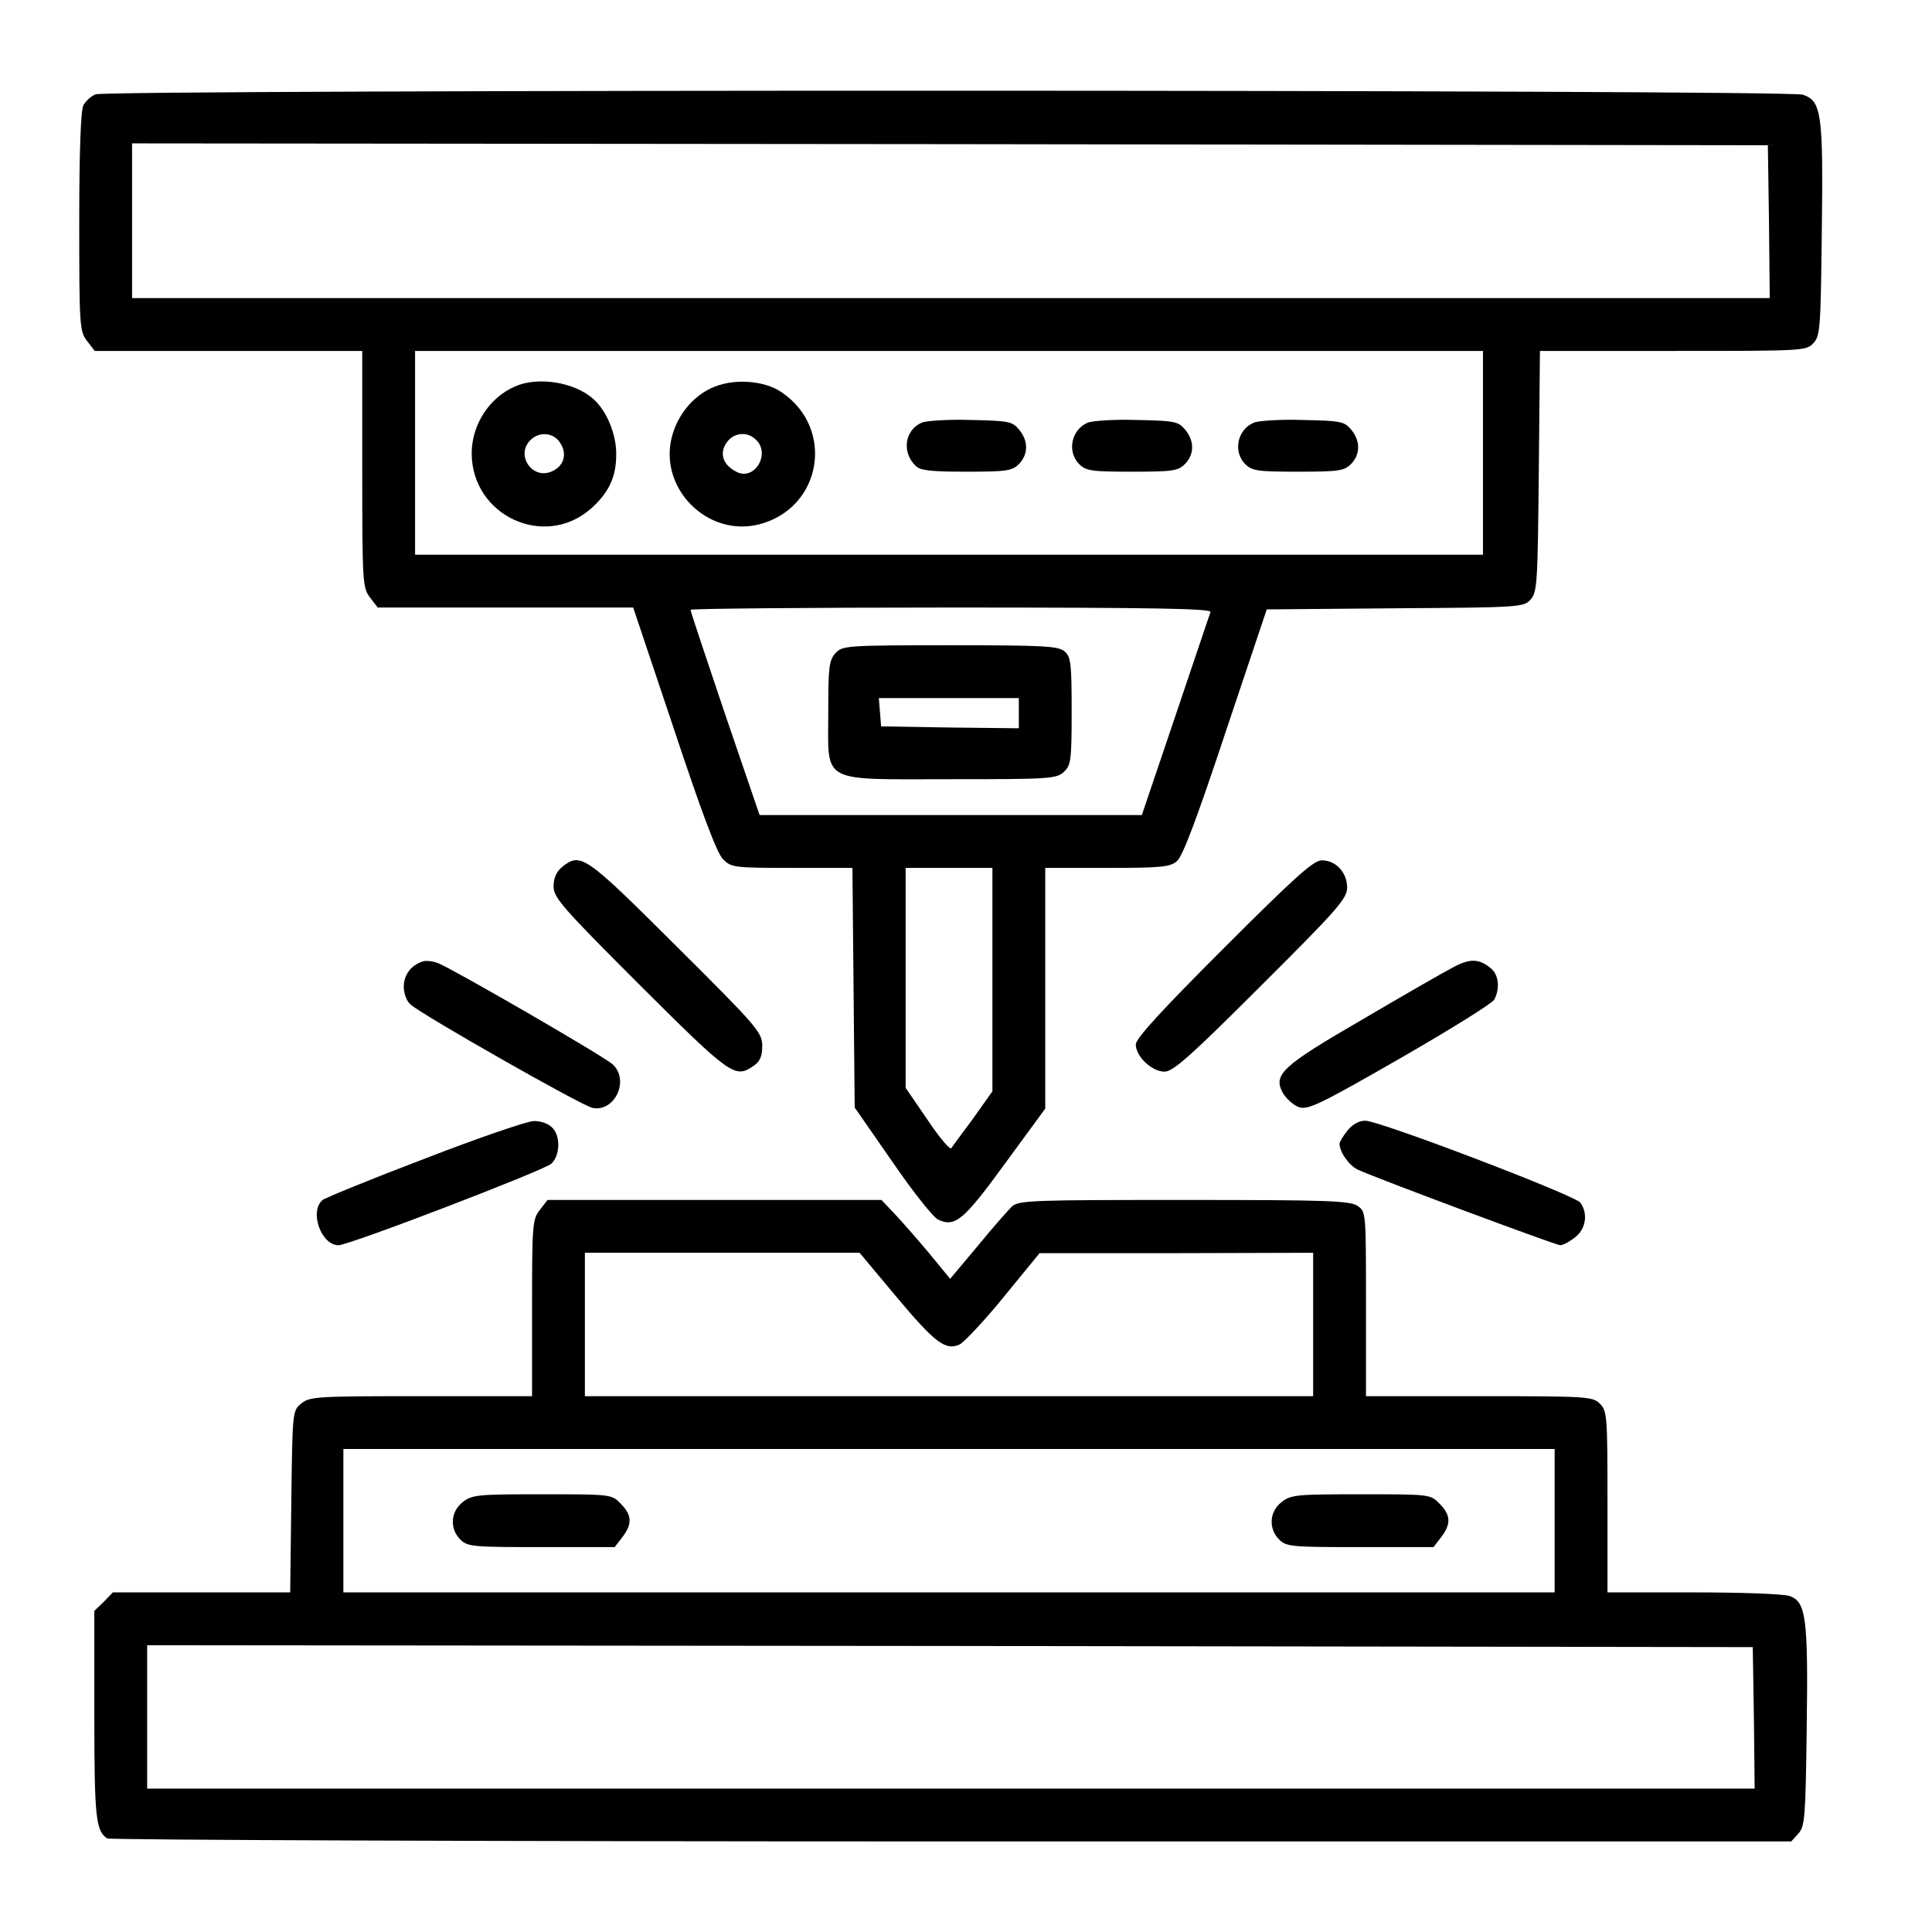
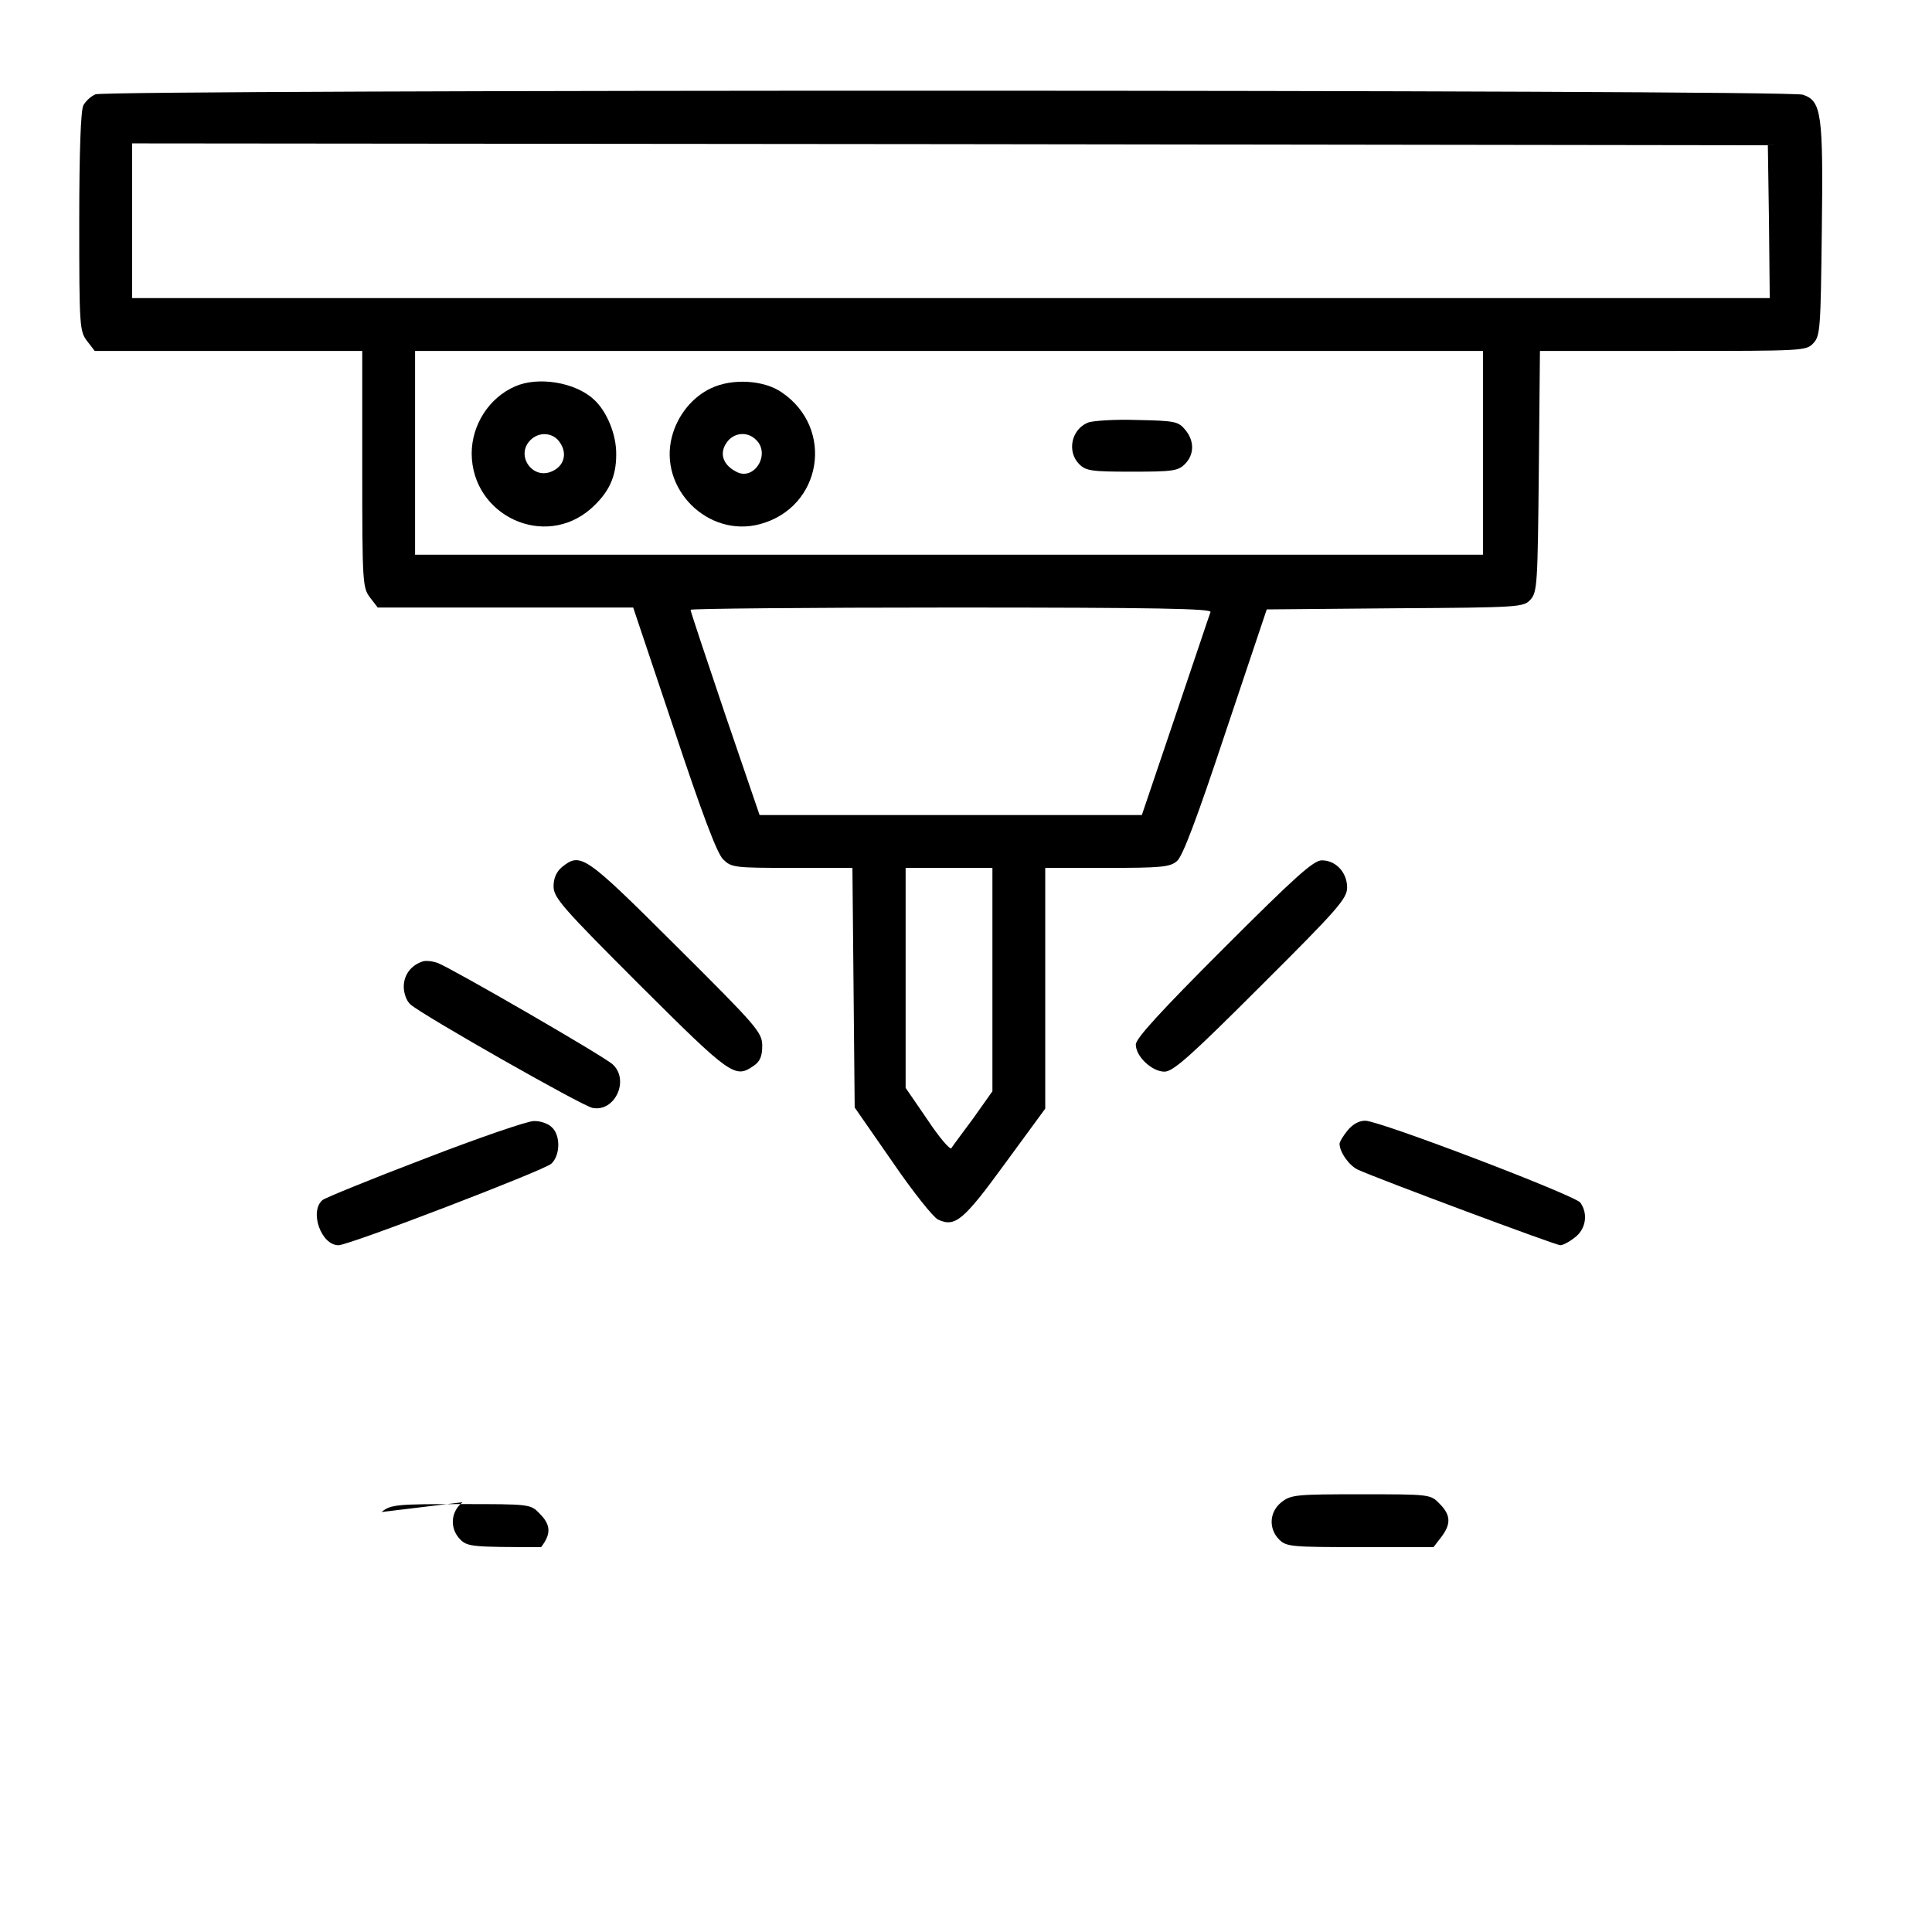
<svg xmlns="http://www.w3.org/2000/svg" version="1.0" width="512pt" height="512pt" viewBox="0 0 512 512" preserveAspectRatio="xMidYMid meet">
  <g transform="translate(0,512) scale(0.1,-0.1)" fill="#000000" stroke="none">
    <path d="M253 4870 c-12 -5 -26 -18 -32 -29 -7 -13 -11 -123 -11 -309 0 -278 1 -290 21 -316 l20 -26 355 0 354 0 0 -314 c0 -302 1 -314 21 -340 l20 -26 339 0 338 0 108 -322 c74 -223 114 -329 130 -345 22 -22 29 -23 183 -23 l160 0 3 -317 3 -318 100 -144 c54 -79 109 -148 121 -153 45 -21 67 -3 177 148 l107 146 0 319 0 319 164 0 c141 0 167 2 185 18 15 12 53 113 129 342 l109 325 340 3 c331 2 341 3 359 23 18 20 19 43 22 340 l3 319 353 0 c346 0 353 0 372 21 18 19 19 42 22 298 4 312 -1 343 -50 360 -39 14 -4491 14 -4525 1z m4435 -337 l2 -203 -2170 0 -2170 0 0 205 0 205 2168 -2 2167 -3 3 -202z m-758 -613 l0 -270 -1415 0 -1415 0 0 270 0 270 1415 0 1415 0 0 -270z m-722 -422 c-3 -7 -44 -131 -93 -275 l-89 -263 -506 0 -507 0 -92 269 c-50 148 -91 271 -91 275 0 3 311 6 691 6 549 0 690 -3 687 -12z m-578 -974 l0 -296 -51 -72 c-29 -39 -55 -74 -58 -79 -4 -4 -33 30 -64 77 l-57 83 0 292 0 291 115 0 115 0 0 -296z" />
    <path d="M1365 4096 c-69 -30 -115 -102 -115 -178 1 -165 193 -254 316 -146 47 42 67 83 67 143 1 53 -25 116 -60 147 -49 45 -147 61 -208 34z m119 -149 c20 -29 11 -62 -21 -76 -52 -24 -98 43 -57 83 23 23 61 20 78 -7z" />
    <path d="M1884 4091 c-49 -23 -88 -71 -103 -127 -37 -138 95 -270 233 -233 164 44 199 253 58 349 -47 33 -132 38 -188 11z m120 -137 c39 -38 -6 -110 -53 -84 -35 18 -45 48 -26 76 18 28 56 32 79 8z" />
-     <path d="M2443 4000 c-45 -19 -54 -78 -17 -114 12 -13 40 -16 135 -16 106 0 121 2 139 20 25 25 26 61 1 91 -18 22 -27 24 -128 26 -59 2 -118 -2 -130 -7z" />
    <path d="M2883 4000 c-44 -18 -56 -77 -23 -110 18 -18 33 -20 140 -20 107 0 122 2 140 20 25 25 26 61 1 91 -18 22 -27 24 -128 26 -59 2 -118 -2 -130 -7z" />
-     <path d="M3323 4000 c-44 -18 -56 -77 -23 -110 18 -18 33 -20 140 -20 107 0 122 2 140 20 25 25 26 61 1 91 -18 22 -27 24 -128 26 -59 2 -118 -2 -130 -7z" />
-     <path d="M2214 3389 c-17 -19 -19 -37 -19 -155 0 -193 -26 -179 324 -179 260 0 280 1 300 19 19 18 21 29 21 161 0 125 -2 144 -18 158 -16 15 -52 17 -304 17 -277 0 -285 -1 -304 -21z m486 -159 l0 -40 -182 2 -183 3 -3 38 -3 37 185 0 186 0 0 -40z" />
    <path d="M1489 2822 c-15 -13 -22 -30 -22 -51 0 -30 24 -57 229 -262 242 -241 252 -248 302 -213 16 11 22 25 22 52 0 36 -12 50 -228 265 -243 242 -253 249 -303 209z" />
    <path d="M3243 2607 c-167 -167 -233 -239 -233 -255 0 -32 43 -72 76 -72 23 0 70 42 256 228 204 203 228 231 228 260 0 40 -30 72 -67 72 -22 0 -70 -43 -260 -233z" />
    <path d="M1120 2572 c-31 -10 -50 -36 -50 -67 0 -18 8 -39 18 -47 31 -28 455 -269 482 -274 59 -12 99 73 54 115 -22 21 -427 255 -464 269 -14 5 -32 7 -40 4z" />
-     <path d="M3850 2556 c-25 -13 -133 -75 -240 -138 -214 -124 -237 -146 -210 -195 9 -15 28 -32 42 -37 24 -8 54 6 268 129 132 76 245 146 250 156 15 28 12 64 -7 81 -32 28 -57 29 -103 4z" />
    <path d="M1127 2050 c-142 -54 -264 -104 -272 -110 -36 -30 -4 -120 42 -120 28 0 544 198 564 216 24 22 25 76 1 97 -10 10 -32 17 -48 16 -16 0 -145 -44 -287 -99z" />
    <path d="M3571 2124 c-12 -15 -21 -30 -21 -35 0 -22 25 -58 49 -69 55 -25 524 -200 536 -200 7 0 24 9 39 21 29 22 35 63 14 92 -16 20 -532 217 -570 217 -17 0 -34 -10 -47 -26z" />
-     <path d="M1431 1914 c-20 -25 -21 -39 -21 -260 l0 -234 -294 0 c-274 0 -295 -1 -317 -19 -24 -19 -24 -21 -27 -260 l-3 -241 -235 0 -235 0 -24 -25 -25 -24 0 -276 c0 -272 4 -307 34 -327 6 -4 1013 -8 2237 -8 l2226 0 19 21 c17 19 19 42 22 283 4 287 -2 330 -44 346 -14 6 -129 10 -255 10 l-229 0 0 240 c0 227 -1 241 -20 260 -19 19 -33 20 -320 20 l-300 0 0 244 c0 242 0 245 -22 260 -20 14 -80 16 -459 16 -402 0 -438 -1 -457 -17 -10 -10 -52 -57 -91 -105 l-73 -87 -55 67 c-31 37 -72 84 -92 105 l-35 37 -442 0 -443 0 -20 -26z m944 -230 c103 -123 131 -144 168 -127 12 6 65 62 117 126 l95 116 363 0 362 1 0 -190 0 -190 -965 0 -965 0 0 190 0 190 364 0 364 0 97 -116z m1745 -594 l0 -190 -1605 0 -1605 0 0 190 0 190 1605 0 1605 0 0 -190z m528 -522 l2 -188 -2130 0 -2130 0 0 190 0 190 2128 -2 2127 -3 3 -187z" />
-     <path d="M1226 1139 c-32 -25 -35 -70 -6 -99 19 -19 33 -20 214 -20 l195 0 20 26 c27 35 26 59 -4 89 -24 25 -26 25 -208 25 -171 0 -186 -1 -211 -21z" />
+     <path d="M1226 1139 c-32 -25 -35 -70 -6 -99 19 -19 33 -20 214 -20 c27 35 26 59 -4 89 -24 25 -26 25 -208 25 -171 0 -186 -1 -211 -21z" />
    <path d="M3396 1139 c-32 -25 -35 -70 -6 -99 19 -19 33 -20 214 -20 l195 0 20 26 c27 35 26 59 -4 89 -24 25 -26 25 -208 25 -171 0 -186 -1 -211 -21z" />
  </g>
</svg>